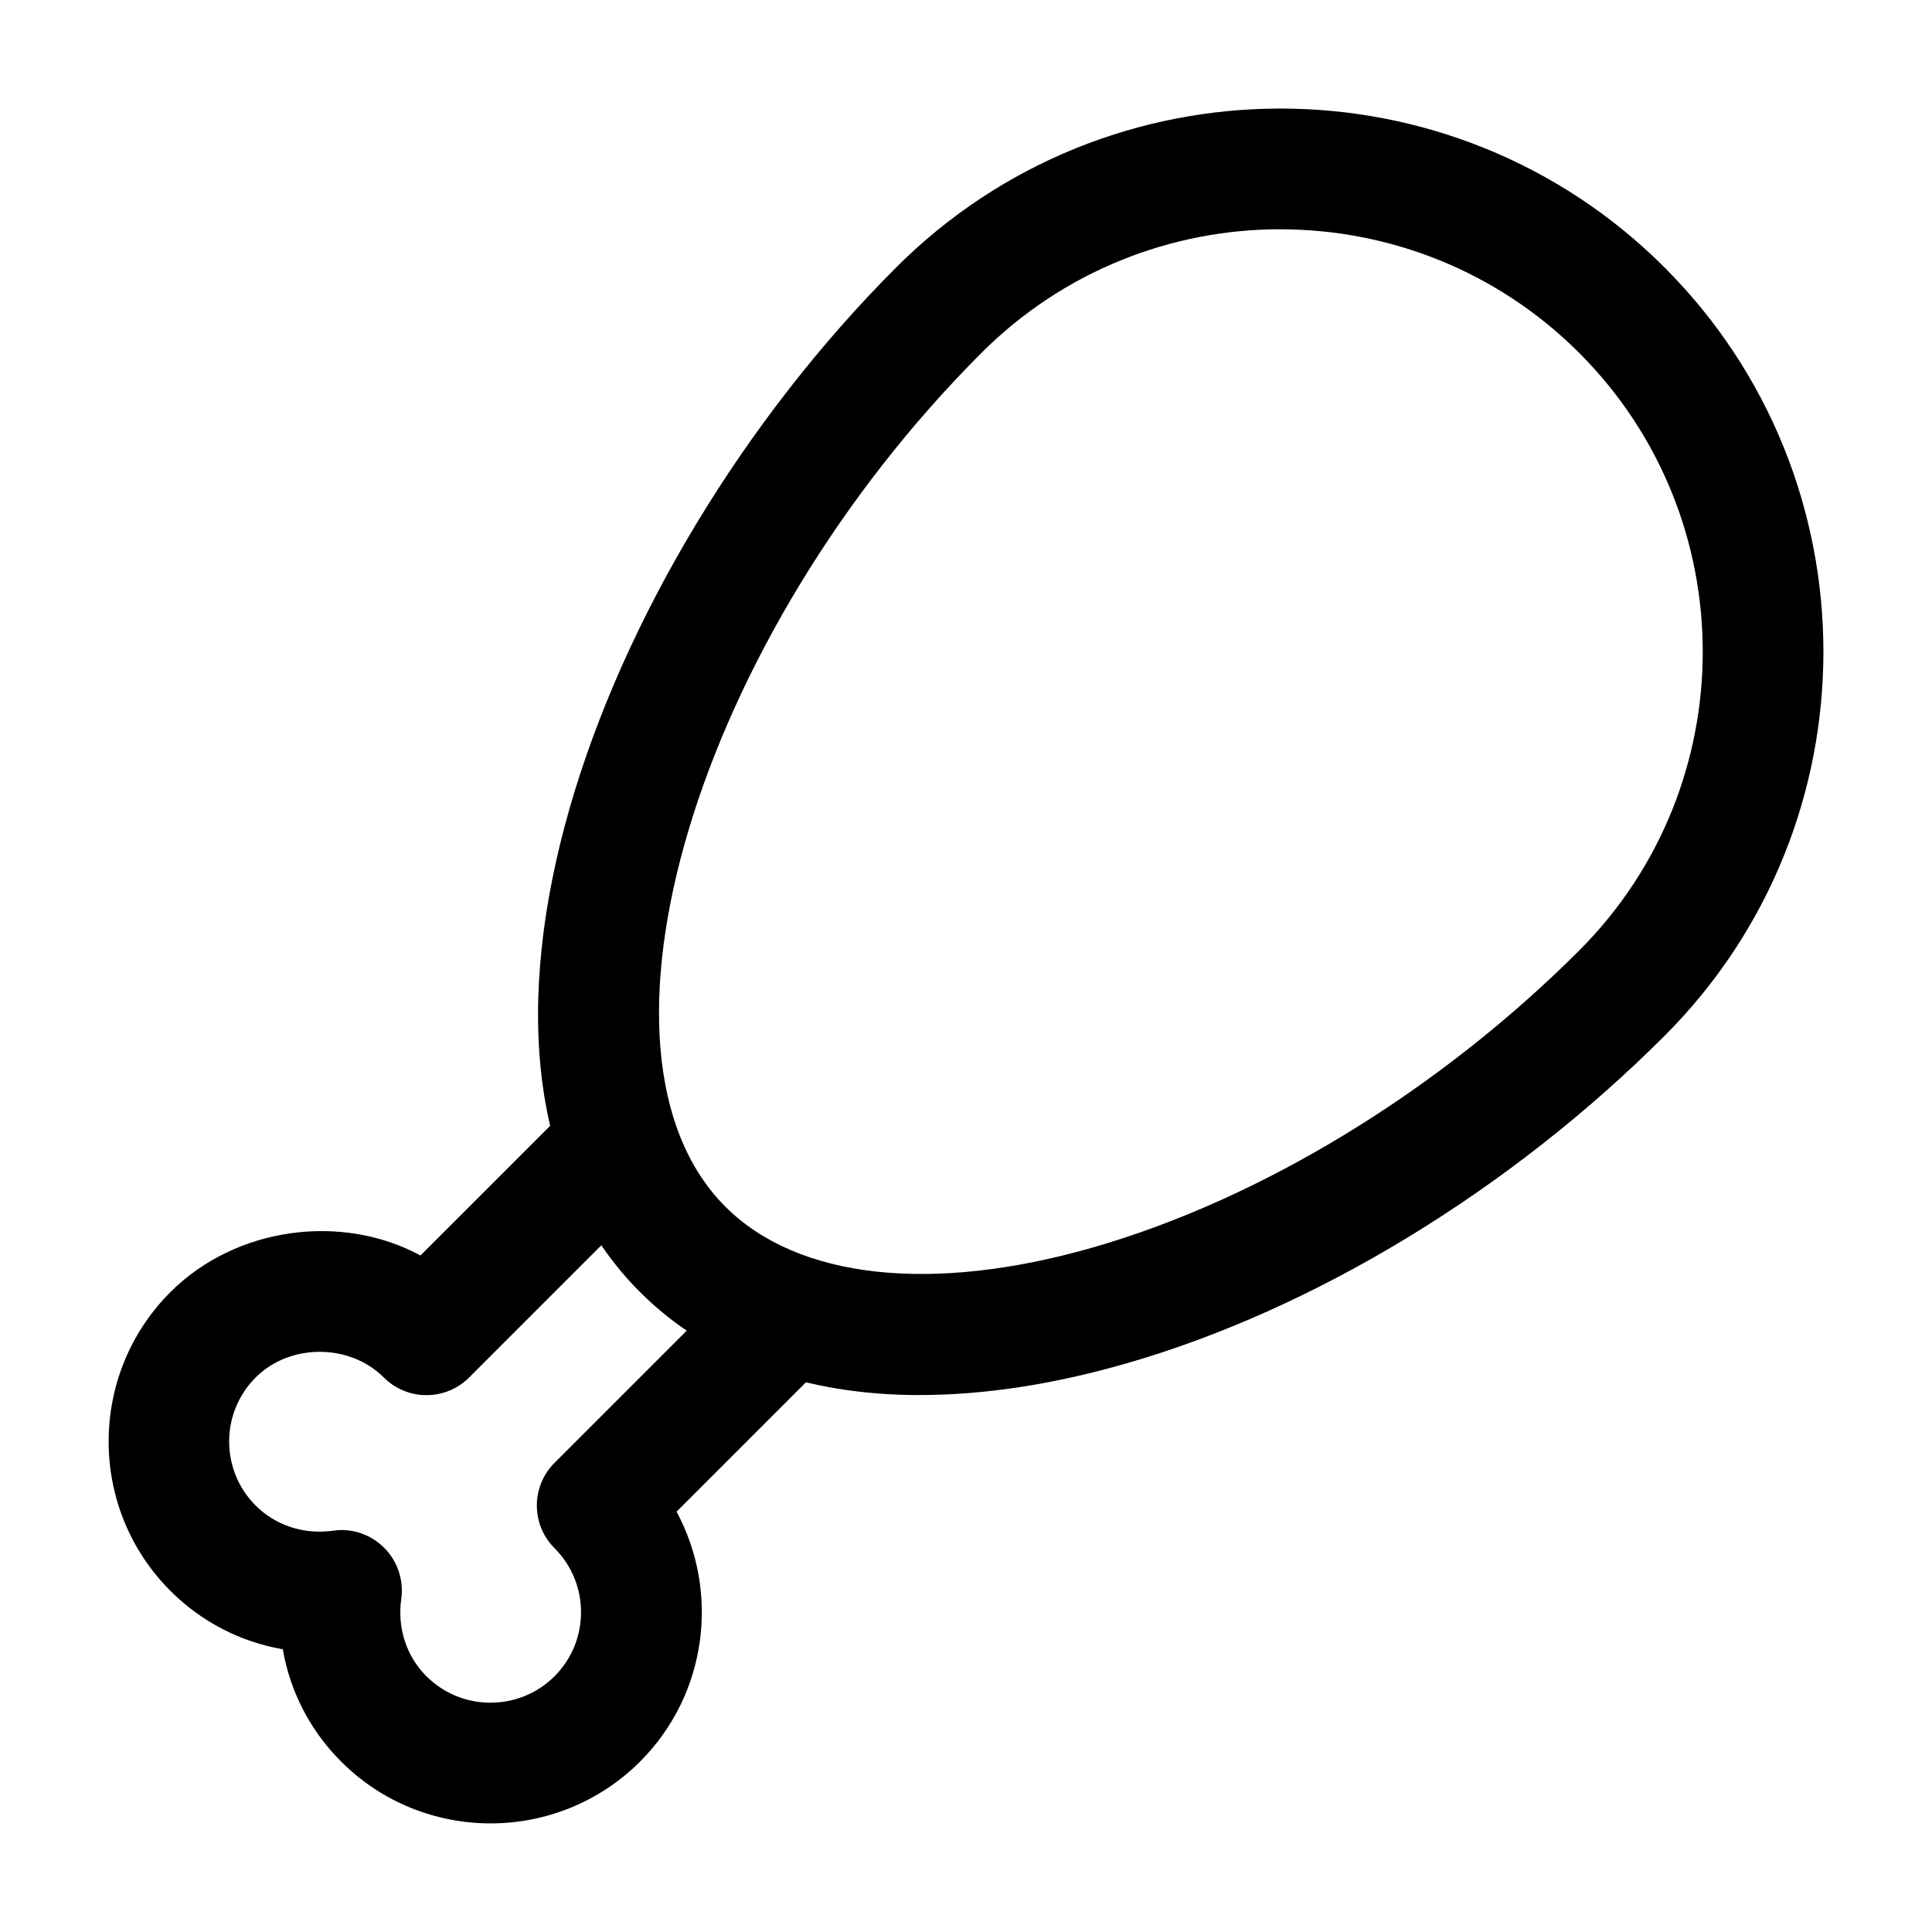
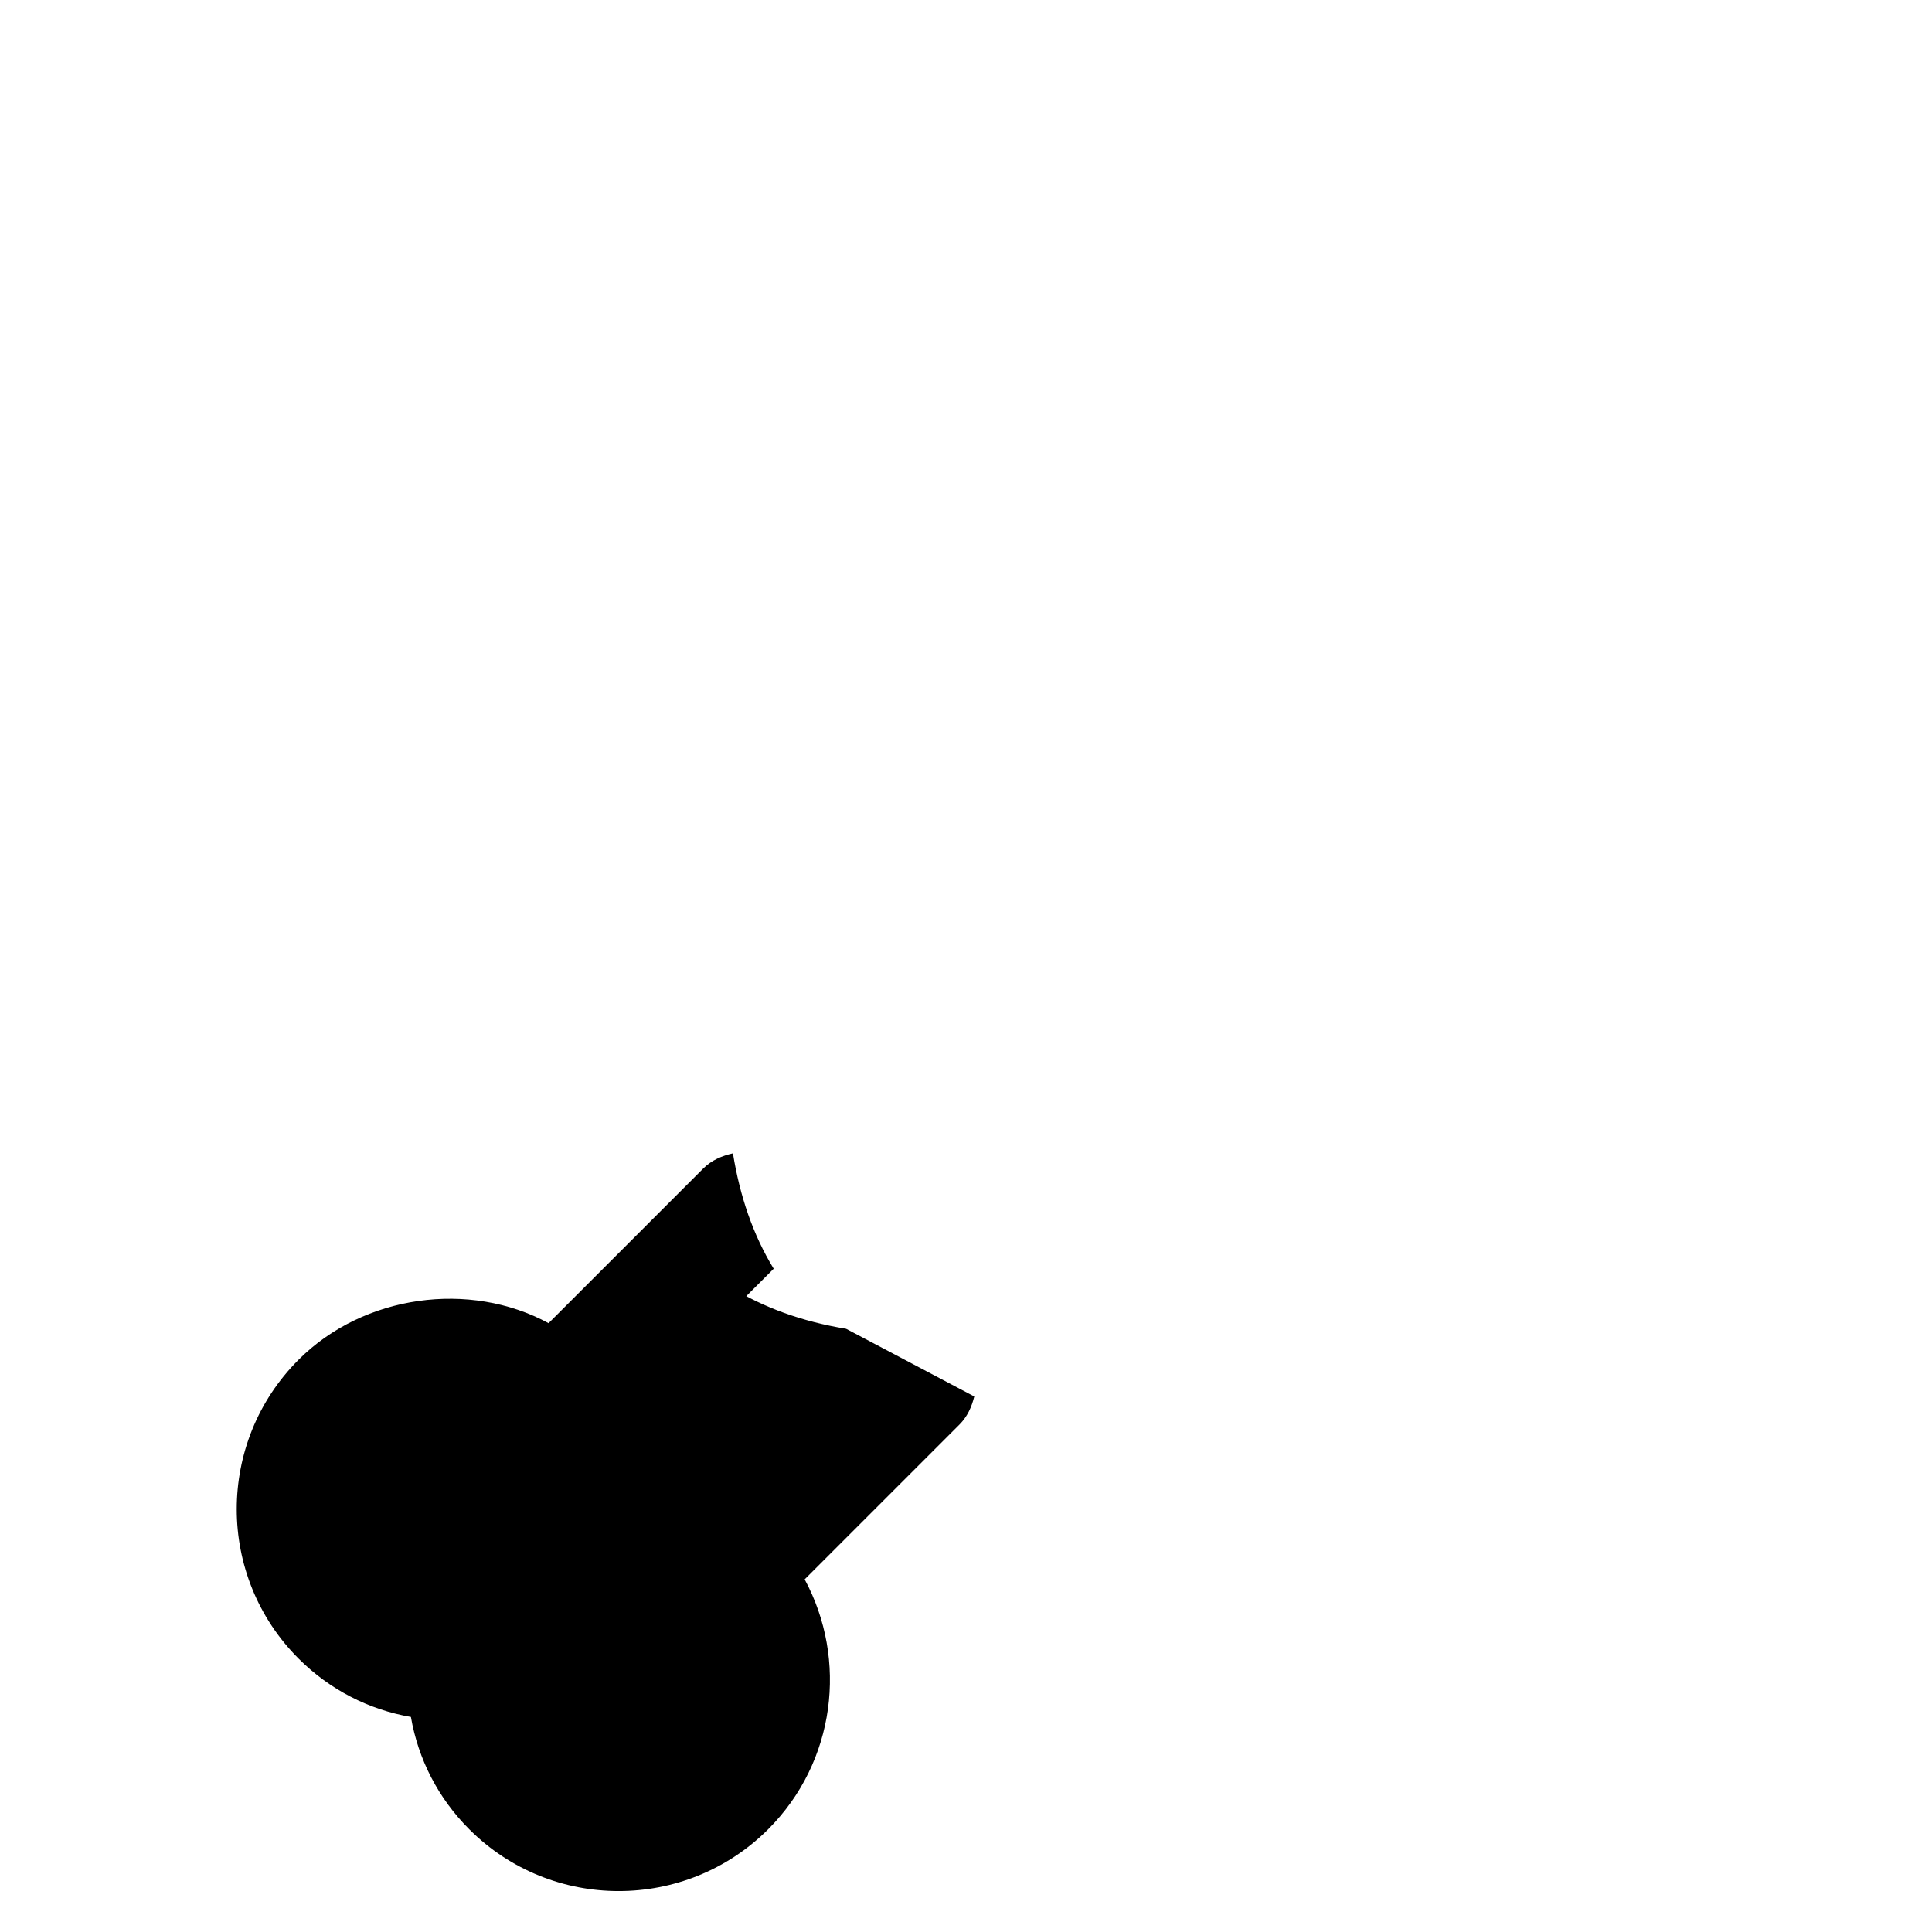
<svg xmlns="http://www.w3.org/2000/svg" viewBox="0 0 32 32">
  <g id="a" />
  <g id="b" />
  <g id="c" />
  <g id="d" />
  <g id="e" />
  <g id="f" />
  <g id="g" />
  <g id="h" />
  <g id="i" />
  <g id="j" />
  <g id="k" />
  <g id="l" />
  <g id="m" />
  <g id="n" />
  <g id="o" />
  <g id="p" />
  <g id="q" />
  <g id="r" />
  <g id="s" />
  <g id="t" />
  <g id="u" />
  <g id="v" />
  <g id="w" />
  <g id="x">
    <g>
-       <path d="M14.014,22.009c-.725-.119-1.365-.349-1.917-.692l-2.912,2.912c-.391,.391-.391,1.023,0,1.414,.585,.585,.585,1.536,0,2.121-.585,.584-1.537,.584-2.122,0-.333-.332-.484-.8-.417-1.282,.043-.31-.061-.624-.283-.846-.222-.221-.533-.33-.846-.283-.482,.068-.951-.085-1.283-.417-.585-.585-.585-1.536,.001-2.121,.565-.566,1.555-.566,2.121,0,.188,.188,.442,.293,.707,.293h.001c.265,0,.519-.105,.707-.293l2.922-2.922c-.344-.562-.562-1.208-.675-1.911-.179,.04-.353,.112-.492,.251l-2.562,2.562c-1.305-.708-3.062-.474-4.141,.606-1.365,1.364-1.365,3.585,0,4.949,.515,.515,1.162,.846,1.861,.967,.121,.7,.452,1.347,.967,1.861,.683,.683,1.579,1.023,2.475,1.023,.896,0,1.793-.342,2.475-1.023,1.119-1.119,1.32-2.813,.605-4.14l2.563-2.563c.133-.133,.204-.296,.246-.466Z" />
-       <path d="M15.238,23.107c-1.914,0-3.507-.576-4.638-1.707-3.75-3.75-.774-11.953,4.243-16.97,3.51-3.51,9.219-3.509,12.727,0s3.509,9.219,0,12.727c-2.554,2.555-5.804,4.532-8.916,5.426-1.22,.351-2.366,.523-3.416,.523ZM21.207,3.797c-1.793,0-3.586,.683-4.95,2.047-4.725,4.725-6.787,11.598-4.243,14.142,1.197,1.197,3.415,1.443,6.088,.676,2.796-.804,5.731-2.596,8.054-4.918,2.729-2.729,2.729-7.17,0-9.899-1.364-1.364-3.157-2.047-4.949-2.047Z" />
+       <path d="M14.014,22.009c-.725-.119-1.365-.349-1.917-.692l-2.912,2.912h.001c.265,0,.519-.105,.707-.293l2.922-2.922c-.344-.562-.562-1.208-.675-1.911-.179,.04-.353,.112-.492,.251l-2.562,2.562c-1.305-.708-3.062-.474-4.141,.606-1.365,1.364-1.365,3.585,0,4.949,.515,.515,1.162,.846,1.861,.967,.121,.7,.452,1.347,.967,1.861,.683,.683,1.579,1.023,2.475,1.023,.896,0,1.793-.342,2.475-1.023,1.119-1.119,1.32-2.813,.605-4.14l2.563-2.563c.133-.133,.204-.296,.246-.466Z" />
    </g>
  </g>
  <g id="y" />
  <g id="a`" />
  <g id="aa" />
  <g id="ab" />
  <g id="ac" />
  <g id="ad" />
  <g id="ae" />
  <g id="af" />
  <g id="ag" />
</svg>